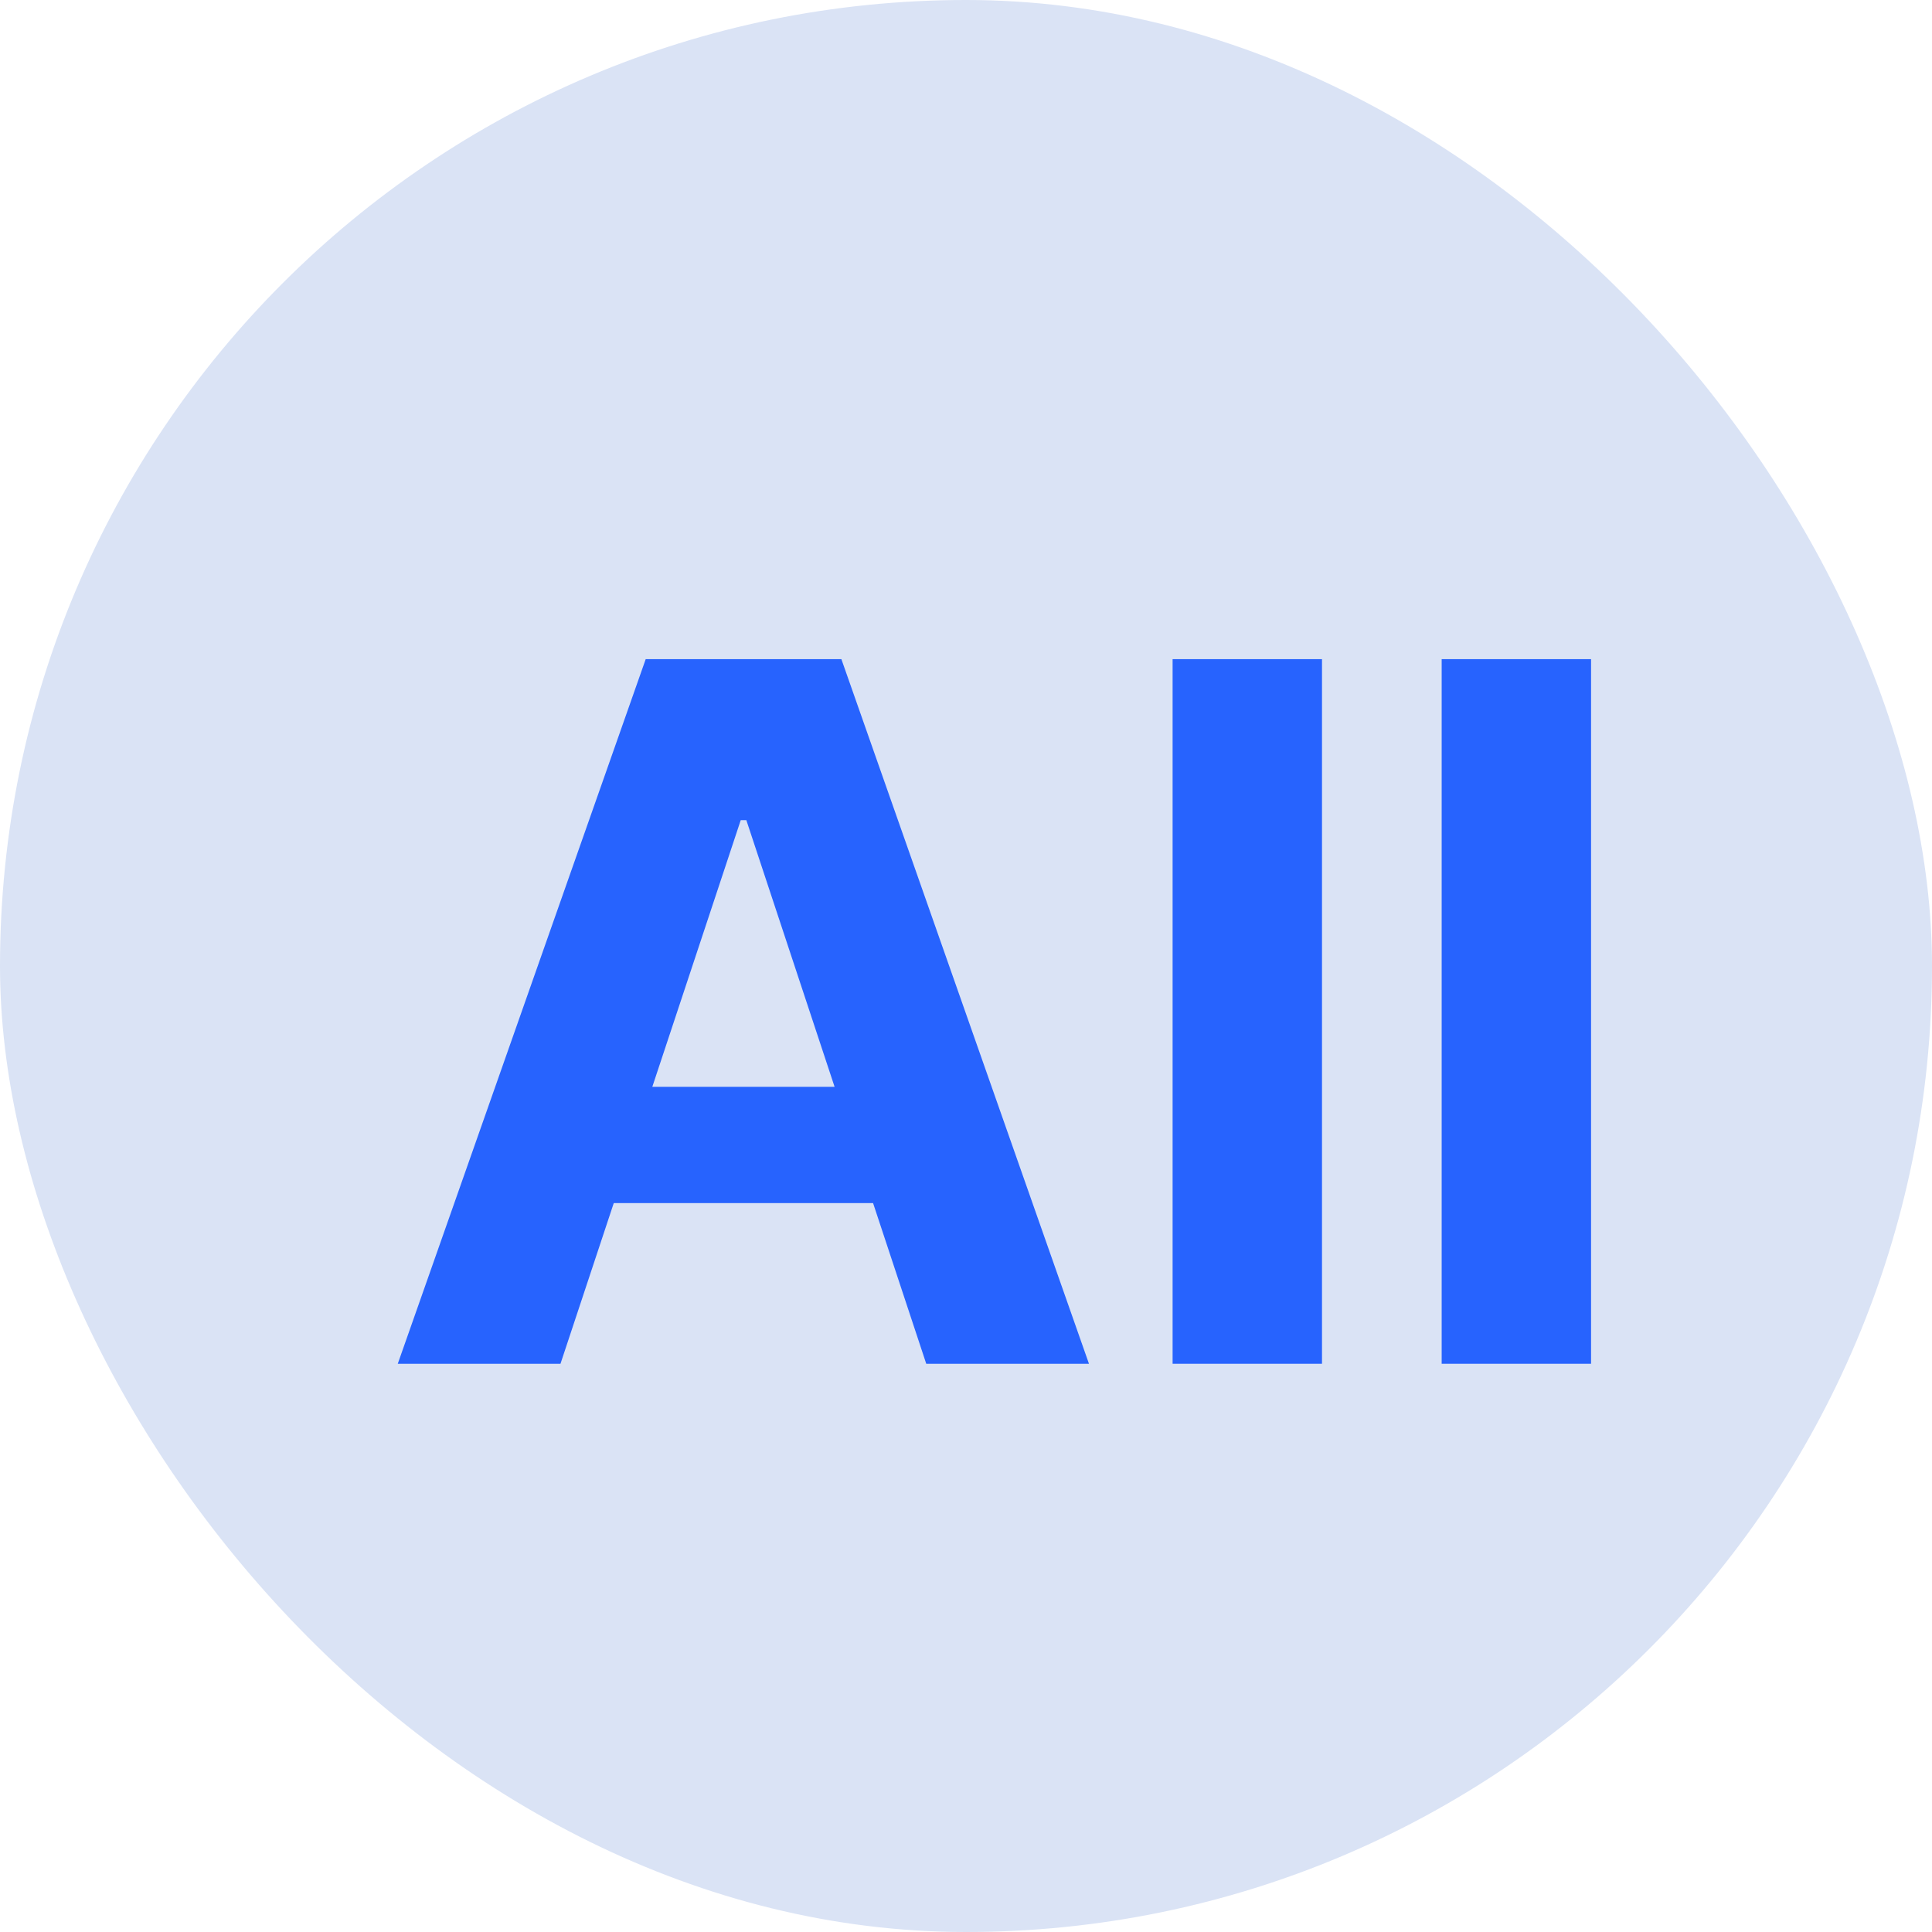
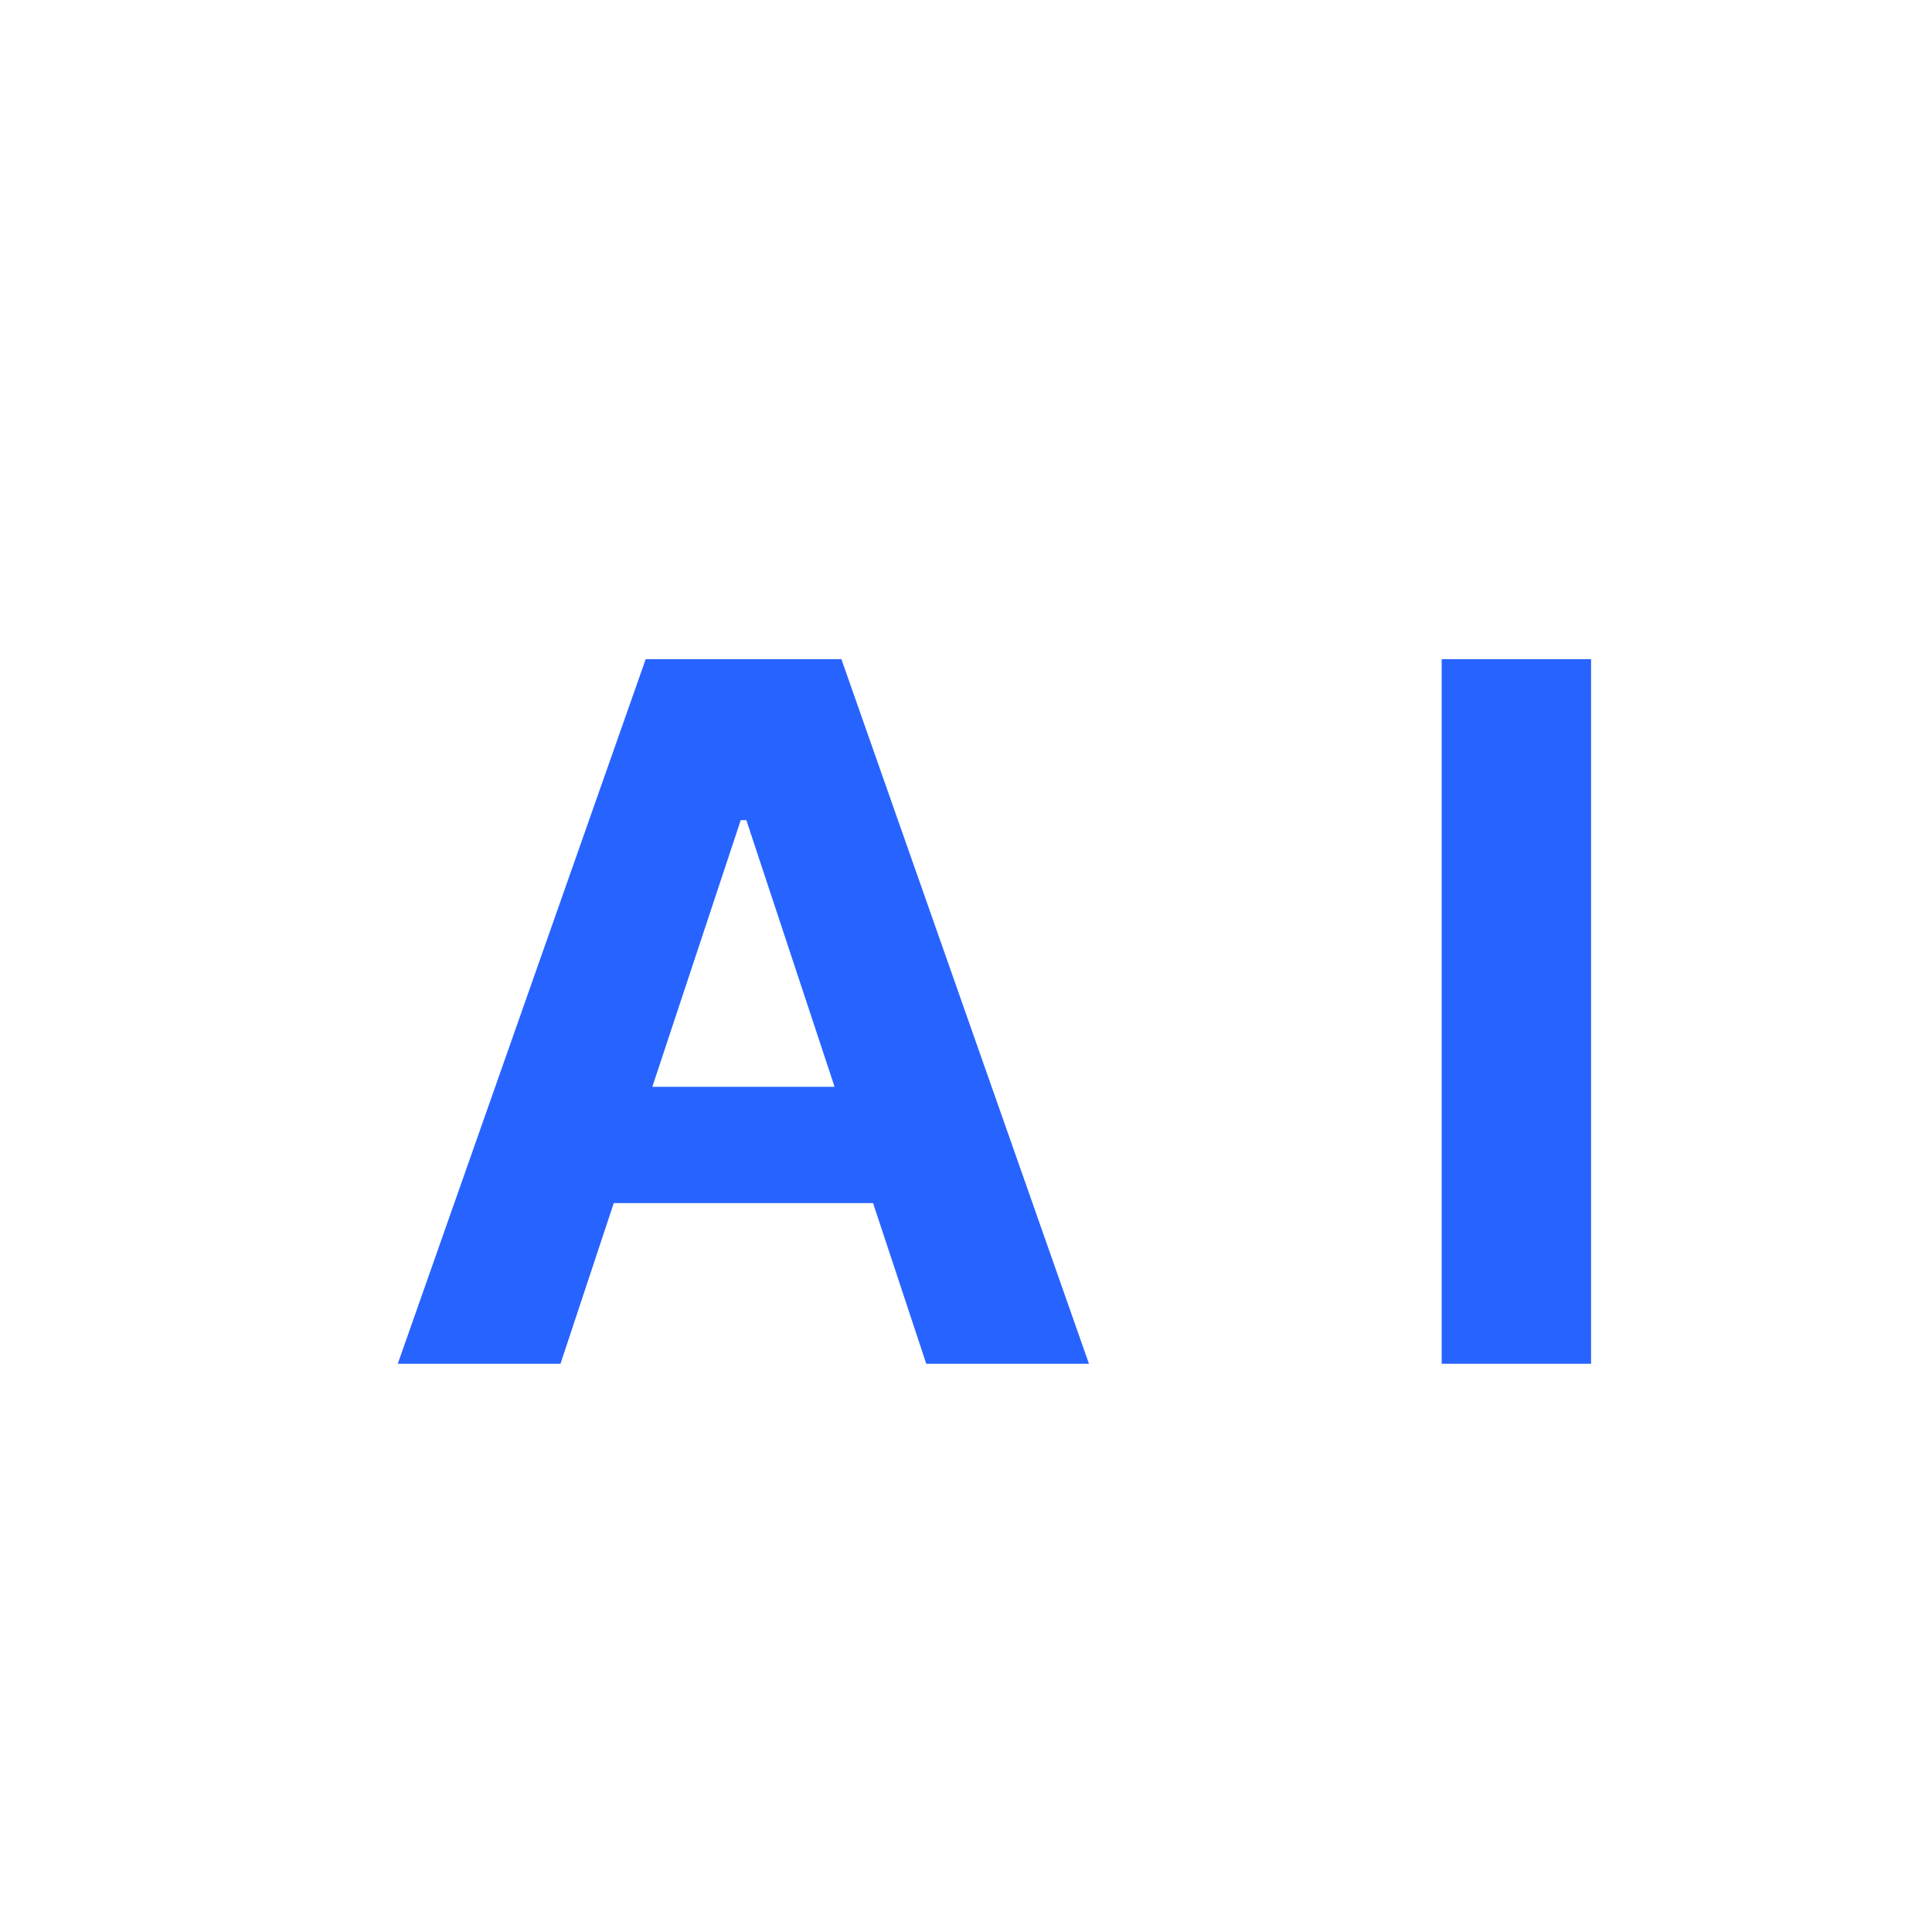
<svg xmlns="http://www.w3.org/2000/svg" width="170" height="170" viewBox="0 0 170 170" fill="none">
-   <rect width="170" height="170" rx="85" fill="#DAE3F5" />
  <g filter="url(#filter0_d_224_900)">
    <path d="M47.318 116H33L54.816 54H72.035L93.82 116H79.502L63.672 68.168H63.178L47.318 116ZM46.423 91.63H80.243V101.862H46.423V91.63Z" fill="#2763FE" />
-     <path d="M114.325 54V116H101.179V54H114.325Z" fill="#2763FE" />
    <path d="M138 54V116H124.855V54H138Z" fill="#2763FE" />
  </g>
  <defs>
    <filter id="filter0_d_224_900" x="31" y="54" width="113" height="70" filterUnits="userSpaceOnUse" color-interpolation-filters="sRGB">
      <feFlood flood-opacity="0" result="BackgroundImageFix" />
      <feColorMatrix in="SourceAlpha" type="matrix" values="0 0 0 0 0 0 0 0 0 0 0 0 0 0 0 0 0 0 127 0" result="hardAlpha" />
      <feOffset dx="2" dy="4" />
      <feGaussianBlur stdDeviation="2" />
      <feComposite in2="hardAlpha" operator="out" />
      <feColorMatrix type="matrix" values="0 0 0 0 0.357 0 0 0 0 0.357 0 0 0 0 0.357 0 0 0 0.5 0" />
      <feBlend mode="normal" in2="BackgroundImageFix" result="effect1_dropShadow_224_900" />
      <feBlend mode="normal" in="SourceGraphic" in2="effect1_dropShadow_224_900" result="shape" />
    </filter>
  </defs>
</svg>